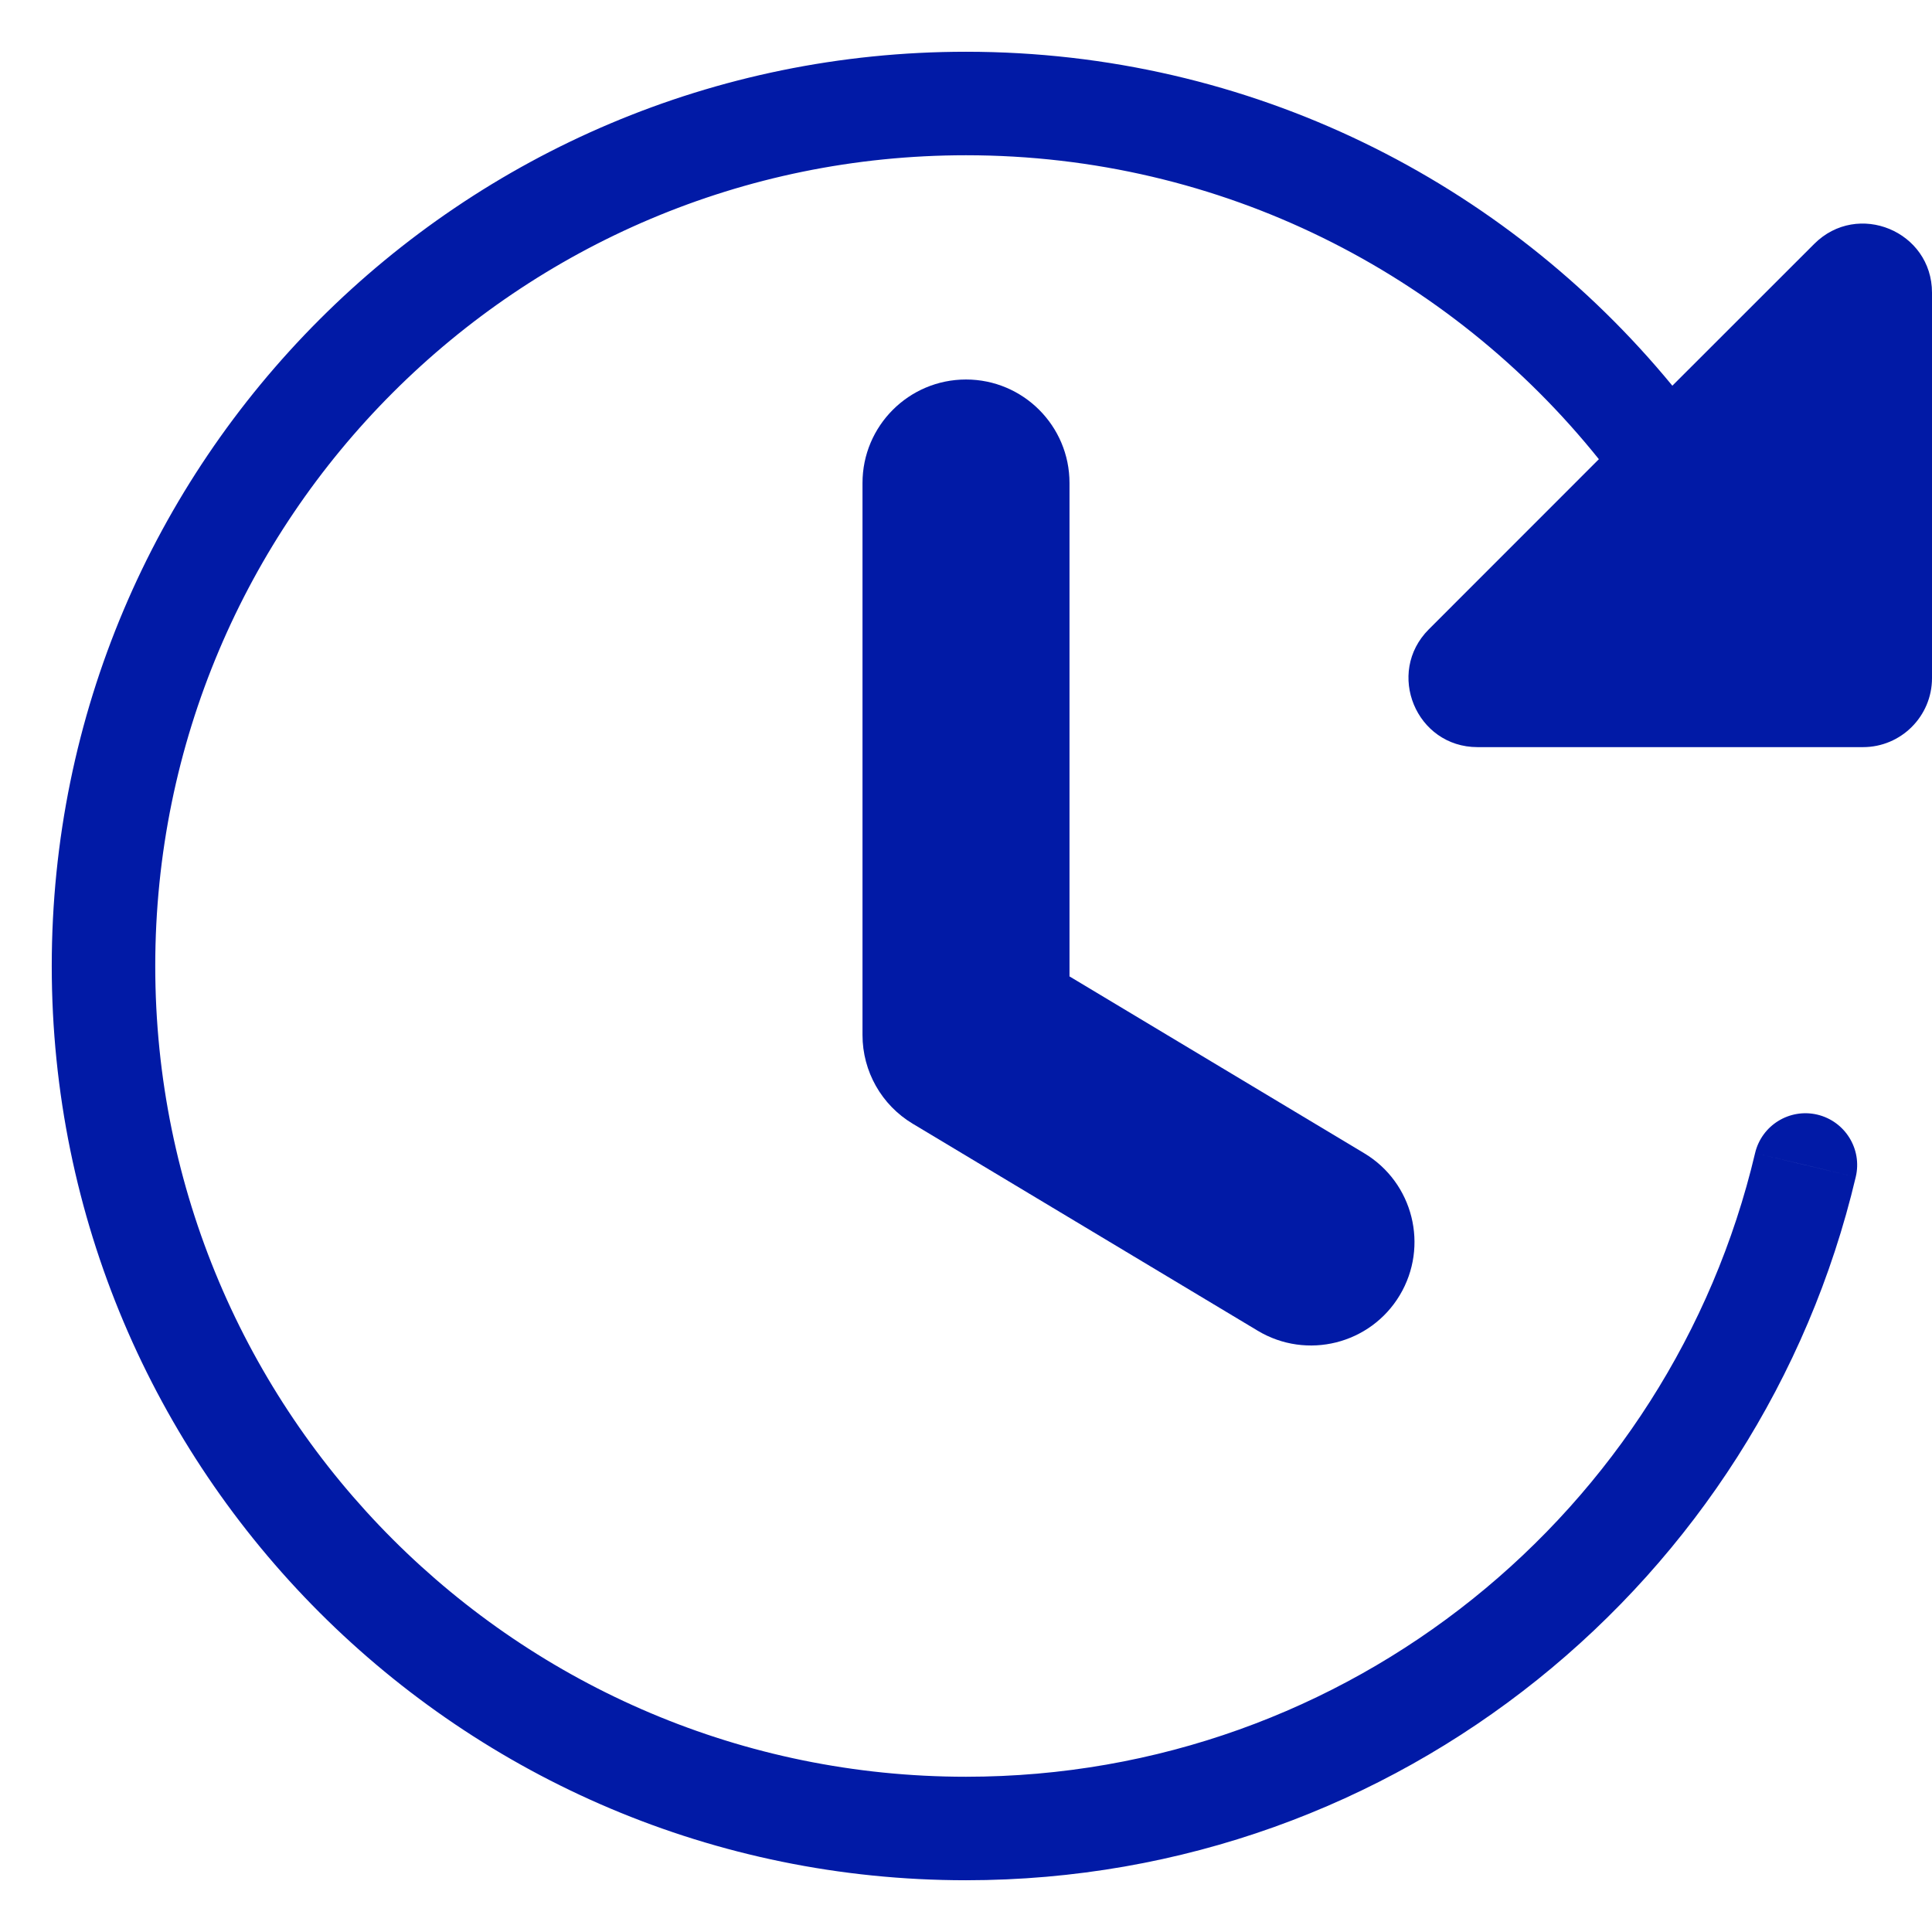
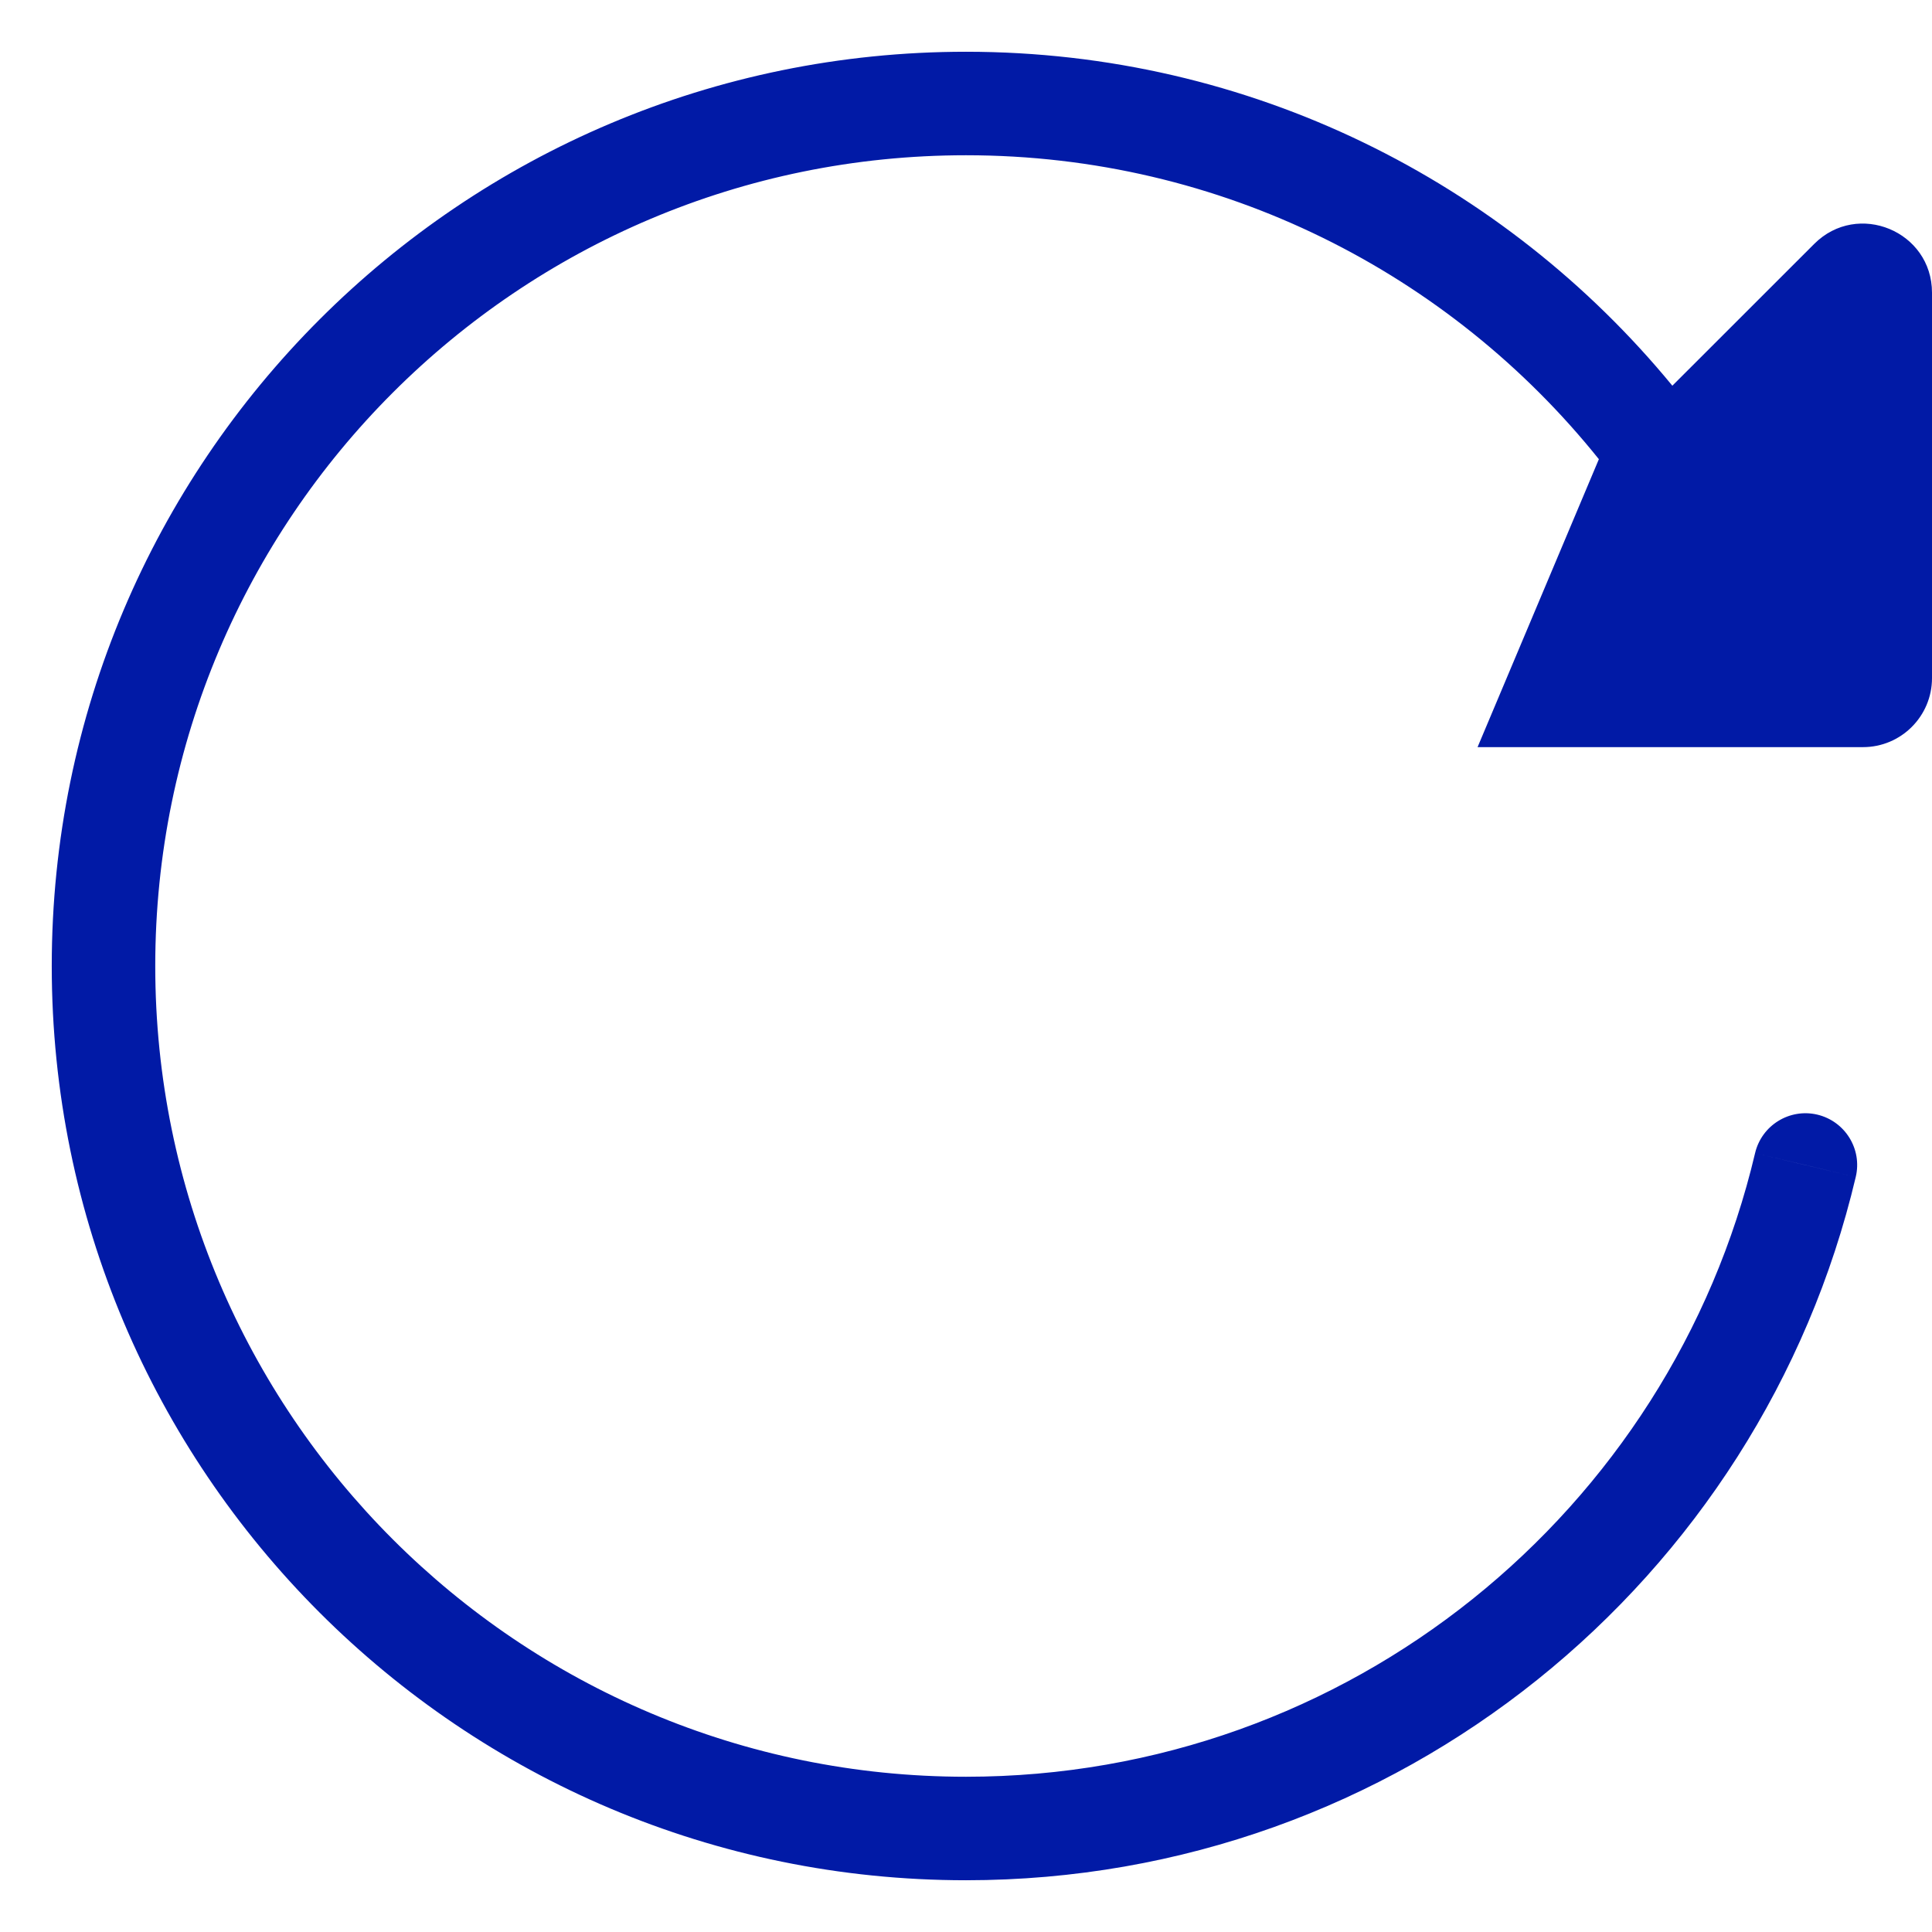
<svg xmlns="http://www.w3.org/2000/svg" width="28" height="28" viewBox="0 0 28 28" fill="none">
-   <path fill-rule="evenodd" clip-rule="evenodd" d="M14 5.5C14.828 5.5 15.5 6.172 15.5 7V14.151L19.772 16.714C20.482 17.14 20.712 18.061 20.286 18.772C19.86 19.482 18.939 19.712 18.228 19.286L13.228 16.286C12.776 16.015 12.5 15.527 12.5 15L12.5 7C12.5 6.172 13.172 5.5 14 5.5Z" fill="#011AA6" />
-   <path d="M14 0.75C18.125 0.75 21.808 2.636 24.237 5.59L26.293 3.535C26.923 2.905 28 3.351 28 4.242V9.828C28 10.38 27.552 10.828 27 10.828H21.414C20.523 10.828 20.078 9.751 20.707 9.121L23.172 6.655C21.018 3.969 17.709 2.25 14 2.25C7.511 2.25 2.25 7.511 2.25 14C2.25 20.489 7.511 25.75 14 25.75C19.555 25.75 24.212 21.894 25.436 16.712L26.165 16.885L26.895 17.057C25.515 22.9 20.266 27.25 14 27.25C6.682 27.25 0.75 21.318 0.75 14C0.75 6.682 6.682 0.75 14 0.75ZM25.436 16.712C25.531 16.309 25.935 16.059 26.338 16.154C26.741 16.25 26.991 16.654 26.895 17.057L25.436 16.712Z" fill="#011AA6" />
+   <path d="M14 0.75C18.125 0.75 21.808 2.636 24.237 5.59L26.293 3.535C26.923 2.905 28 3.351 28 4.242V9.828C28 10.38 27.552 10.828 27 10.828H21.414L23.172 6.655C21.018 3.969 17.709 2.25 14 2.25C7.511 2.25 2.25 7.511 2.25 14C2.25 20.489 7.511 25.75 14 25.75C19.555 25.75 24.212 21.894 25.436 16.712L26.165 16.885L26.895 17.057C25.515 22.9 20.266 27.25 14 27.25C6.682 27.25 0.75 21.318 0.75 14C0.75 6.682 6.682 0.75 14 0.75ZM25.436 16.712C25.531 16.309 25.935 16.059 26.338 16.154C26.741 16.25 26.991 16.654 26.895 17.057L25.436 16.712Z" fill="#011AA6" />
</svg>